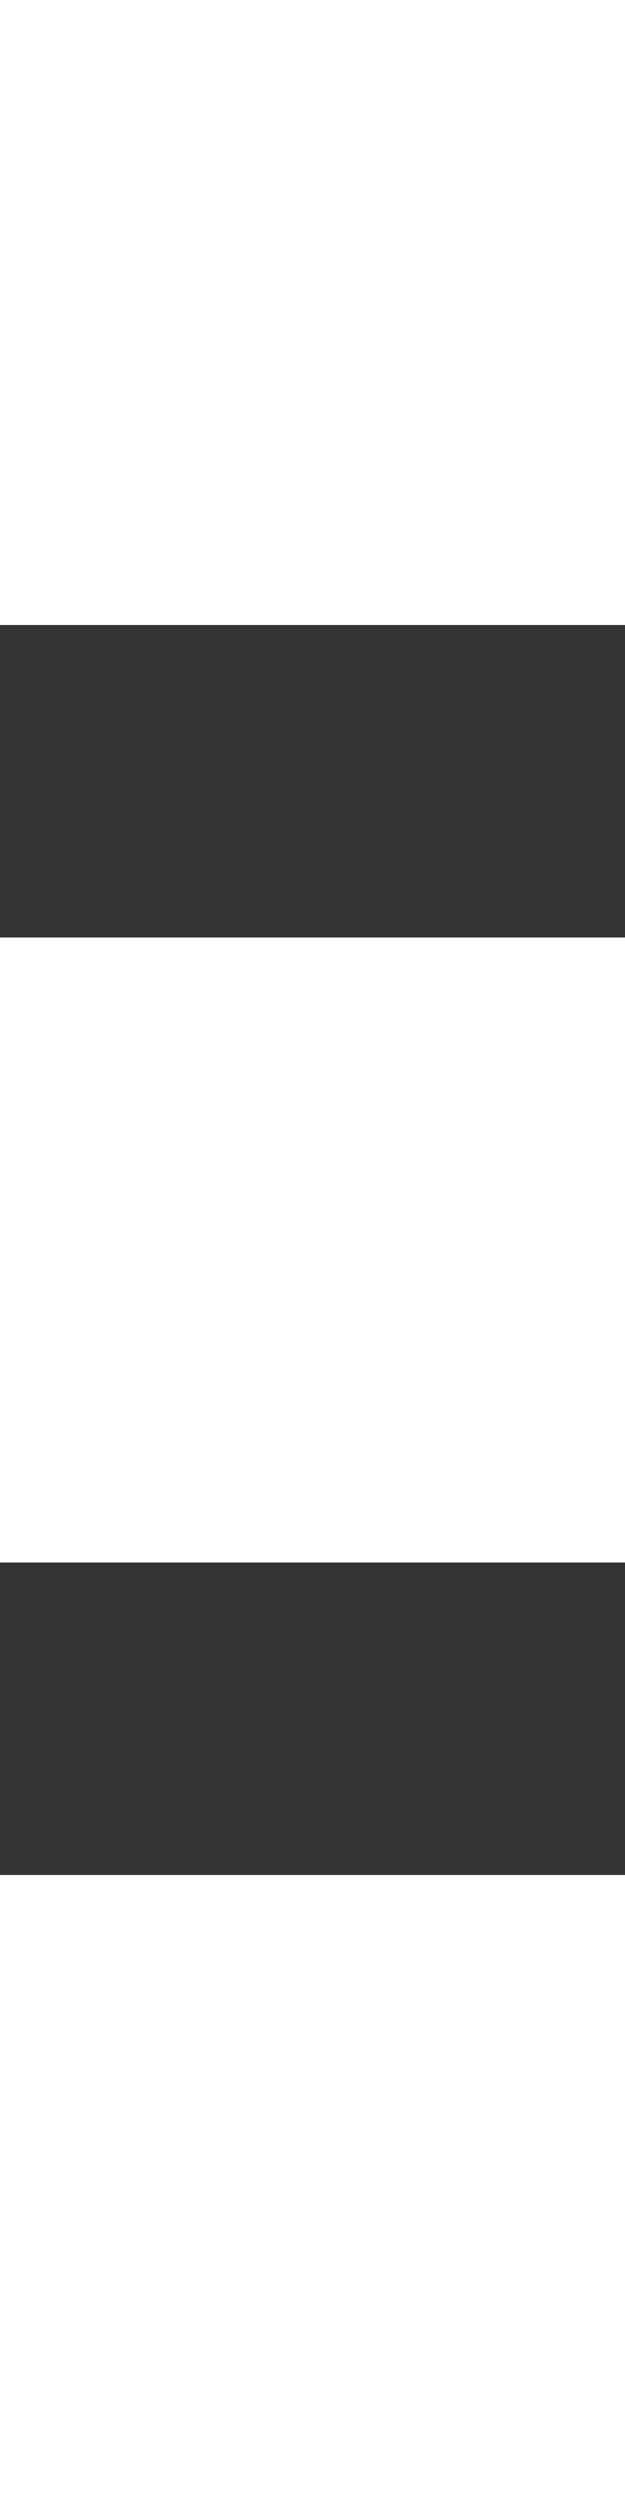
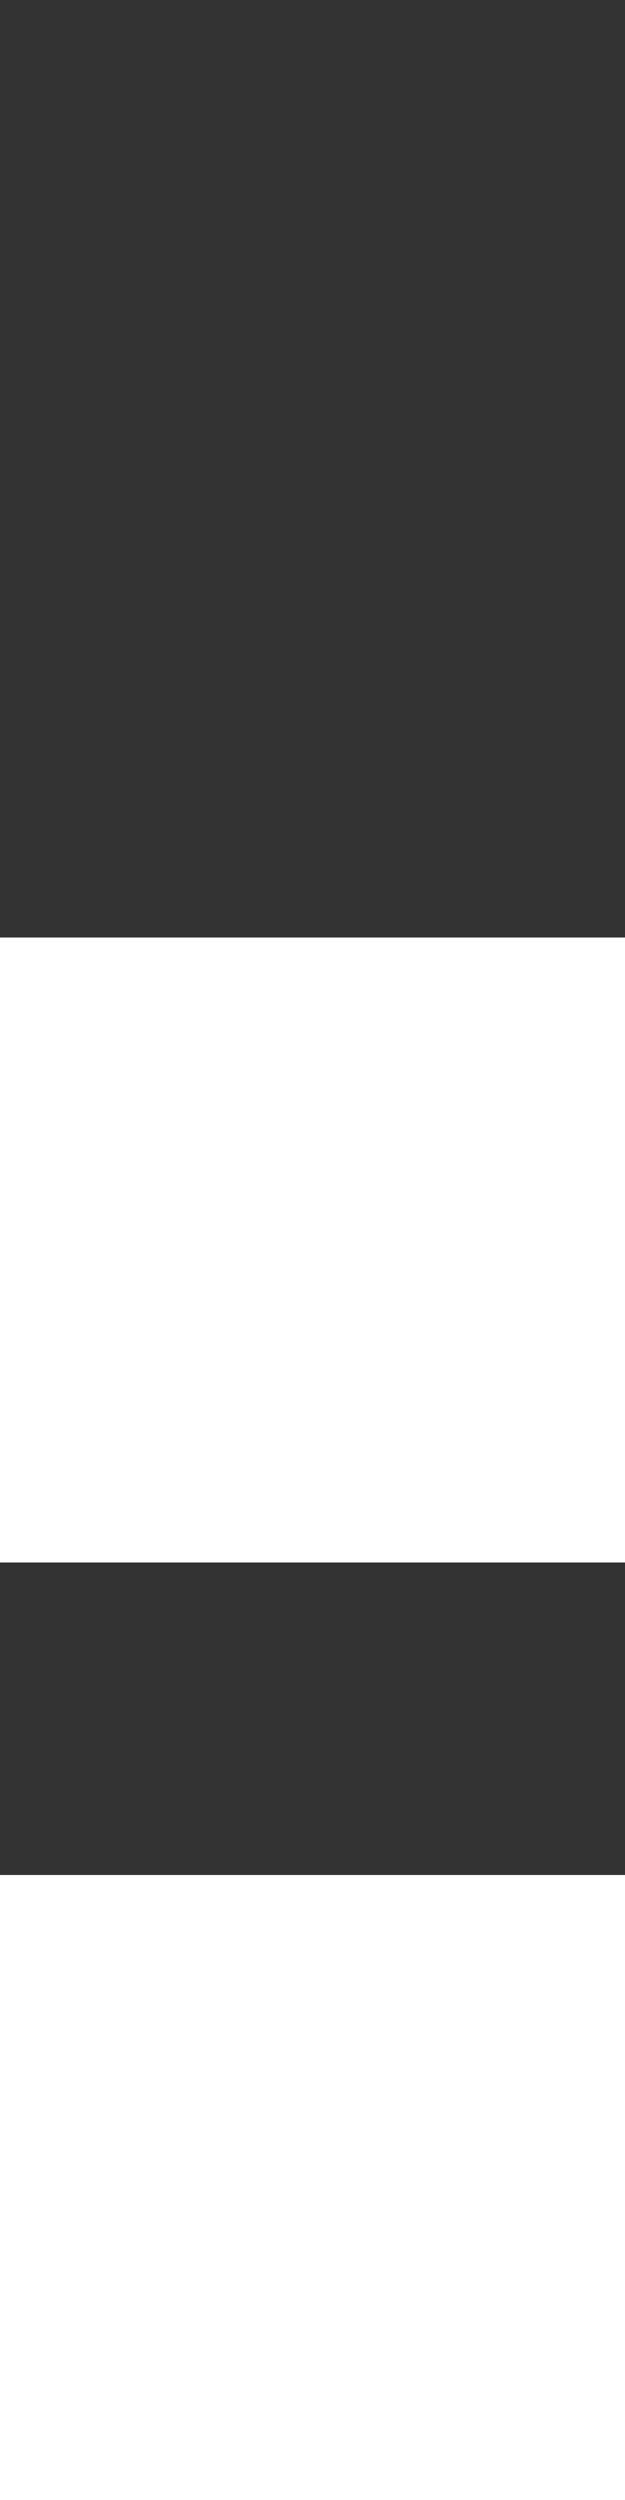
<svg xmlns="http://www.w3.org/2000/svg" id="icon-options" width="2" height="8" viewBox="0 0 2 8">
  <rect x="0" y="0" width="2" height="8" fill="#333333" stroke="none" />
-   <rect id="Rectangle_13" data-name="Rectangle 13" width="2" height="2" fill="#fff" />
  <rect id="Rectangle_14" data-name="Rectangle 14" width="2" height="2" transform="translate(0 6)" fill="#fff" />
  <rect id="Rectangle_15" data-name="Rectangle 15" width="2" height="2" transform="translate(0 3)" fill="#fff" />
</svg>